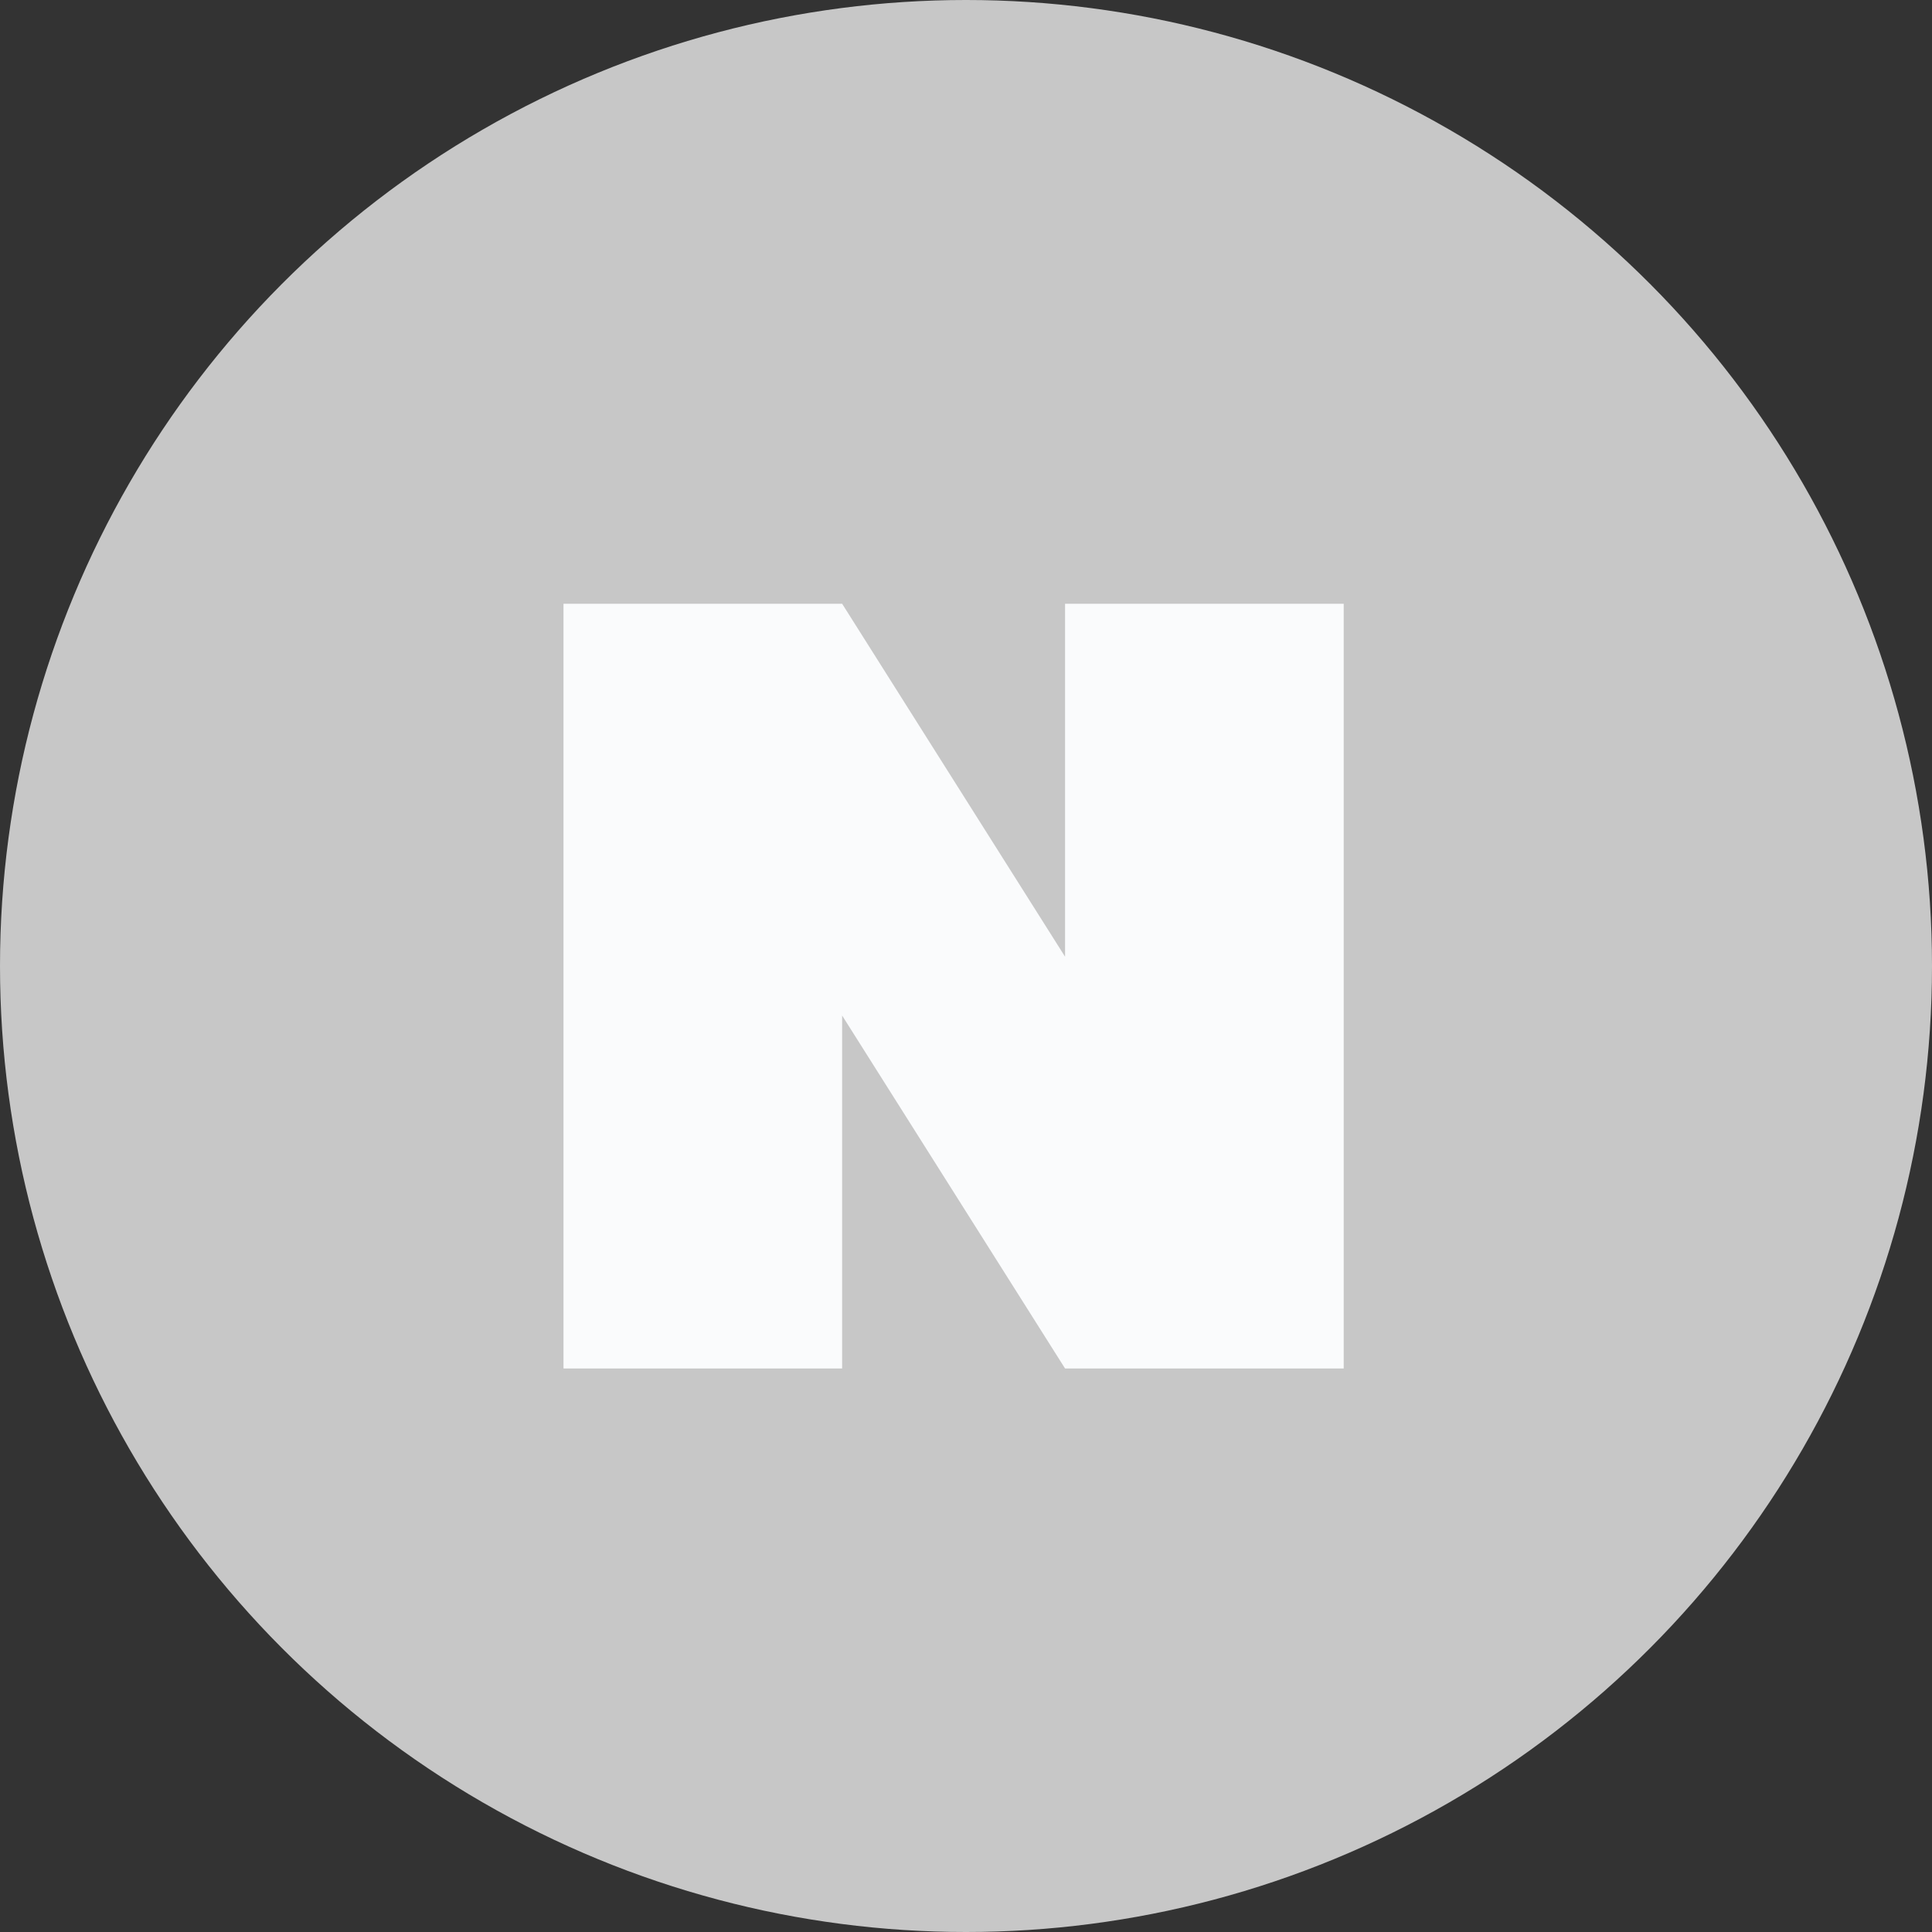
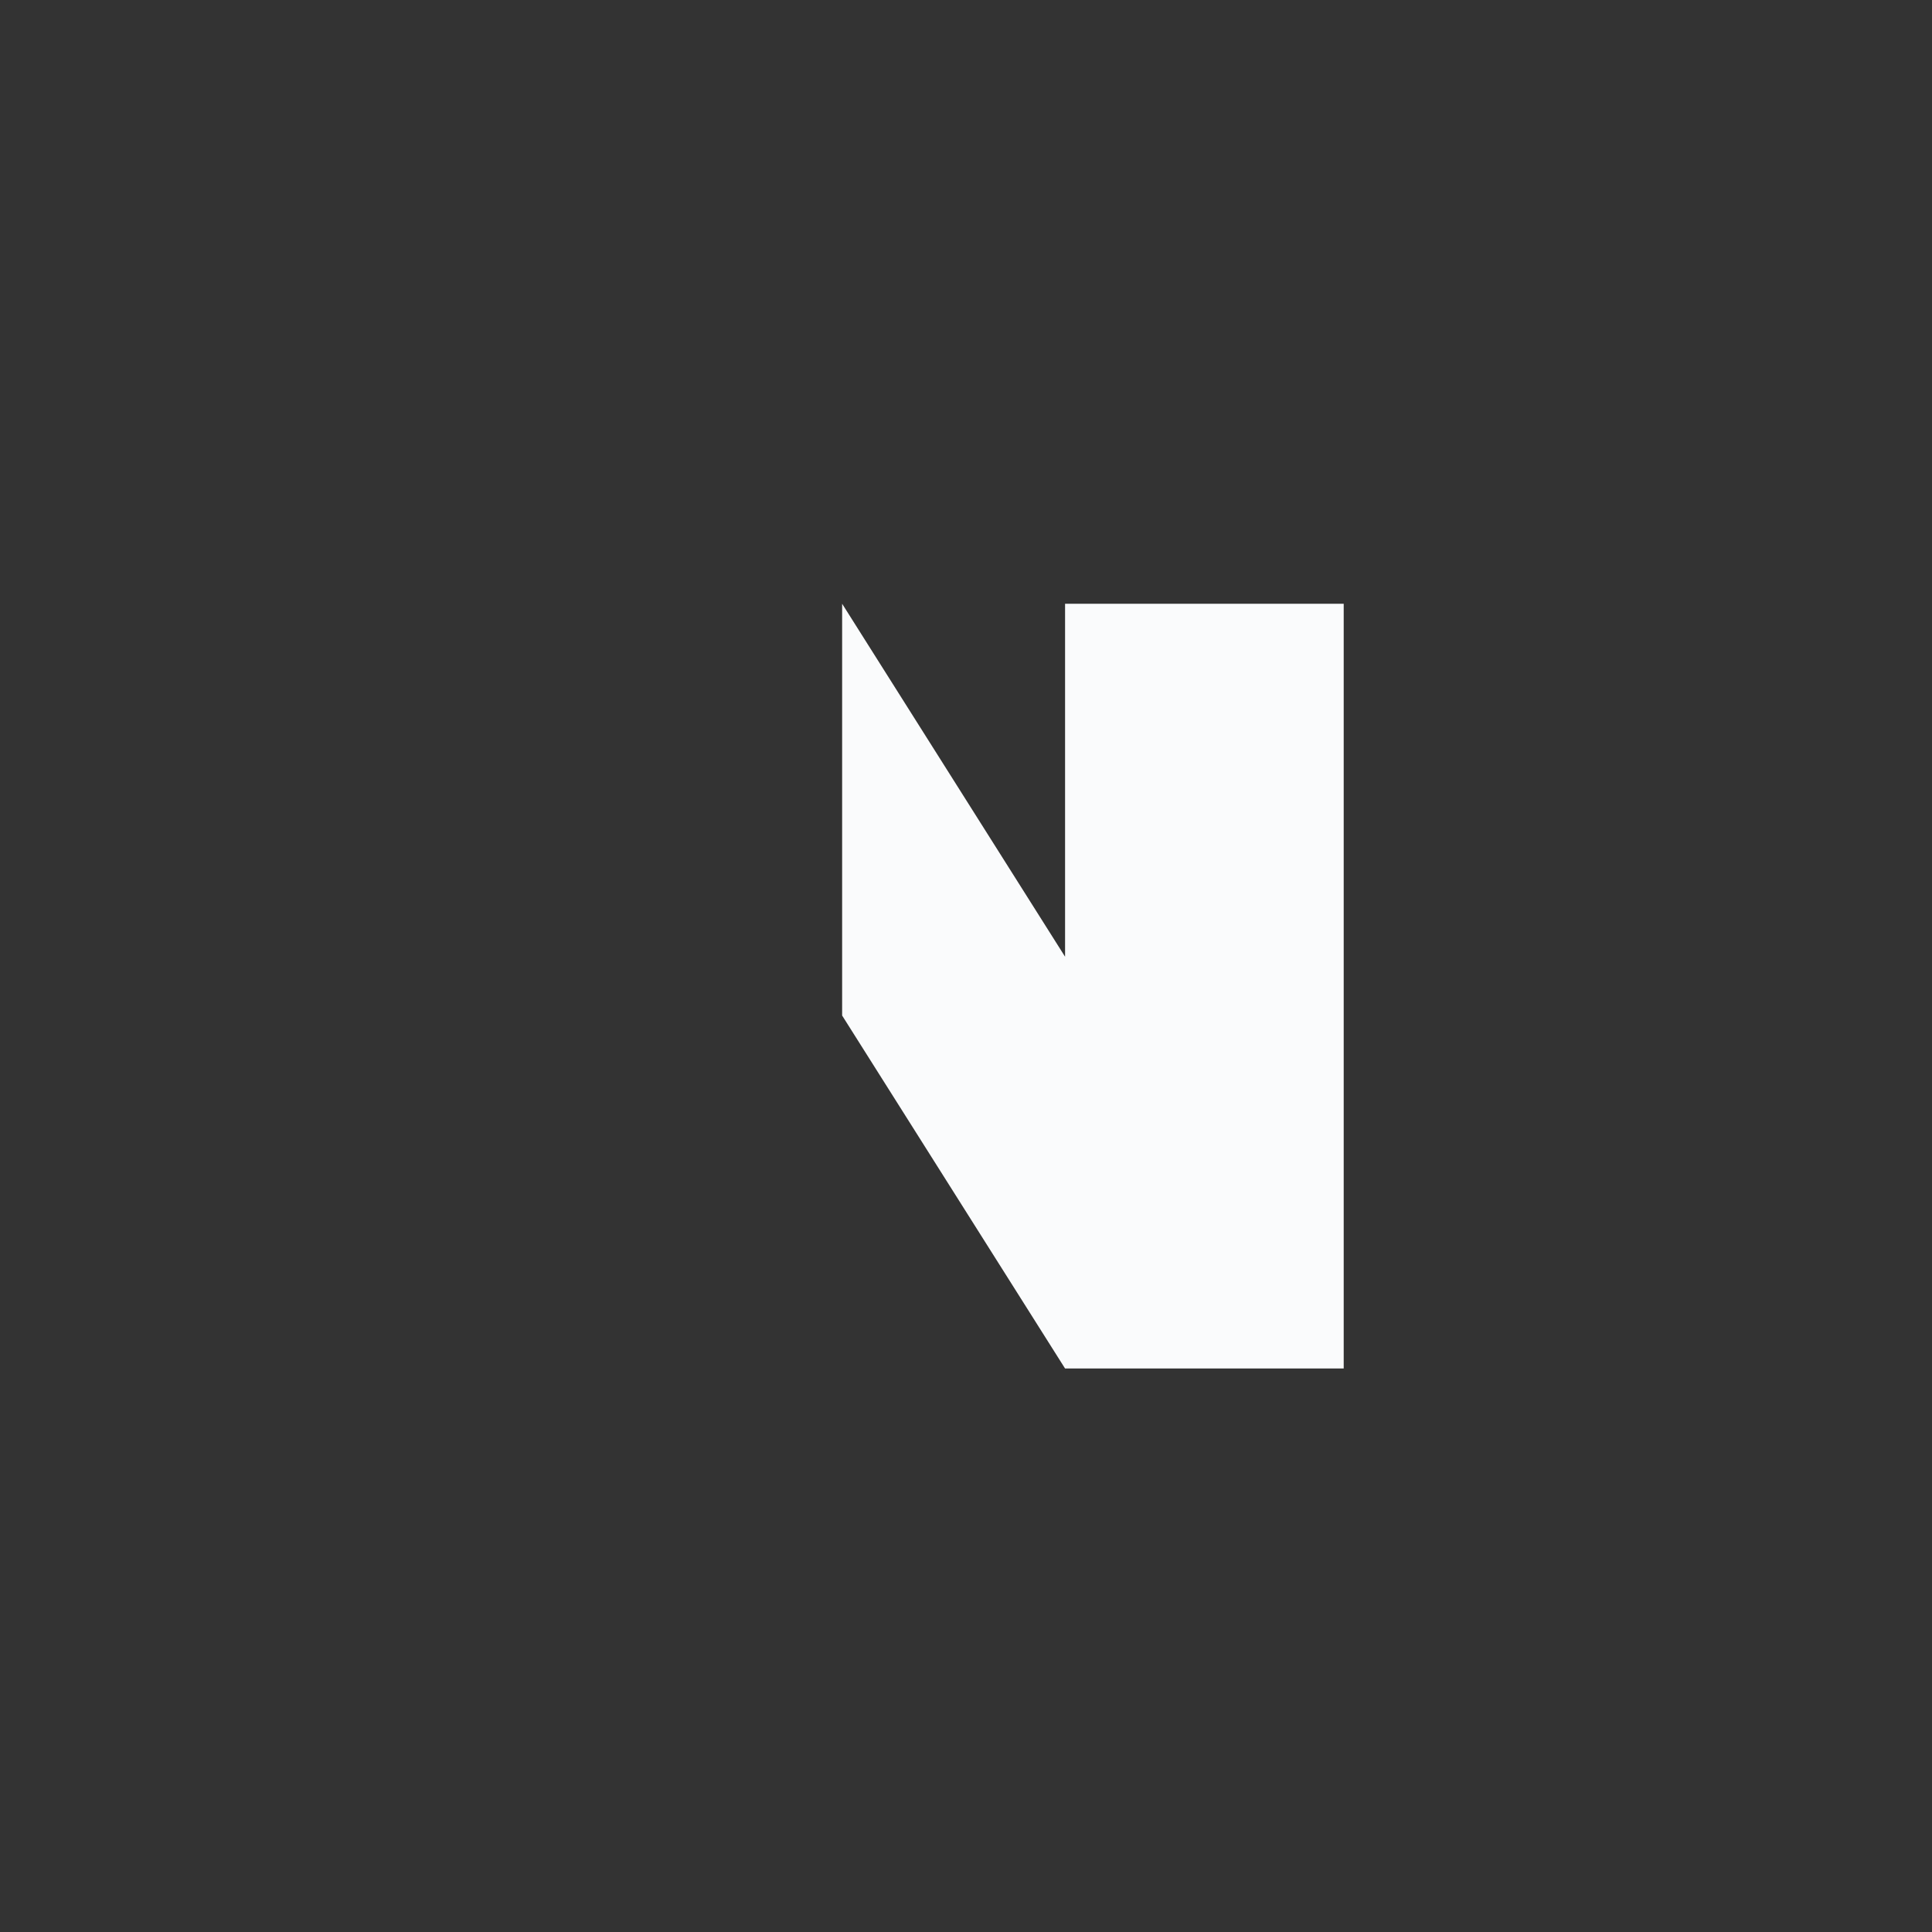
<svg xmlns="http://www.w3.org/2000/svg" width="36" height="36" viewBox="0 0 36 36" fill="none">
  <rect x="0" y="0" width="36" height="36" fill="#333333" stroke="none" />
-   <circle cx="18" cy="18" r="18" fill="#C7C7C7" />
-   <path fill-rule="evenodd" clip-rule="evenodd" d="M10.5 11.25H15.692V25.5H10.5V11.25ZM19.846 11.25H25.038V25.5H19.846V11.25ZM15.692 11.25L19.846 17.827V25.5L15.692 18.923V11.25Z" fill="#FAFBFC" />
+   <path fill-rule="evenodd" clip-rule="evenodd" d="M10.5 11.25H15.692H10.5V11.25ZM19.846 11.25H25.038V25.5H19.846V11.25ZM15.692 11.25L19.846 17.827V25.5L15.692 18.923V11.25Z" fill="#FAFBFC" />
</svg>